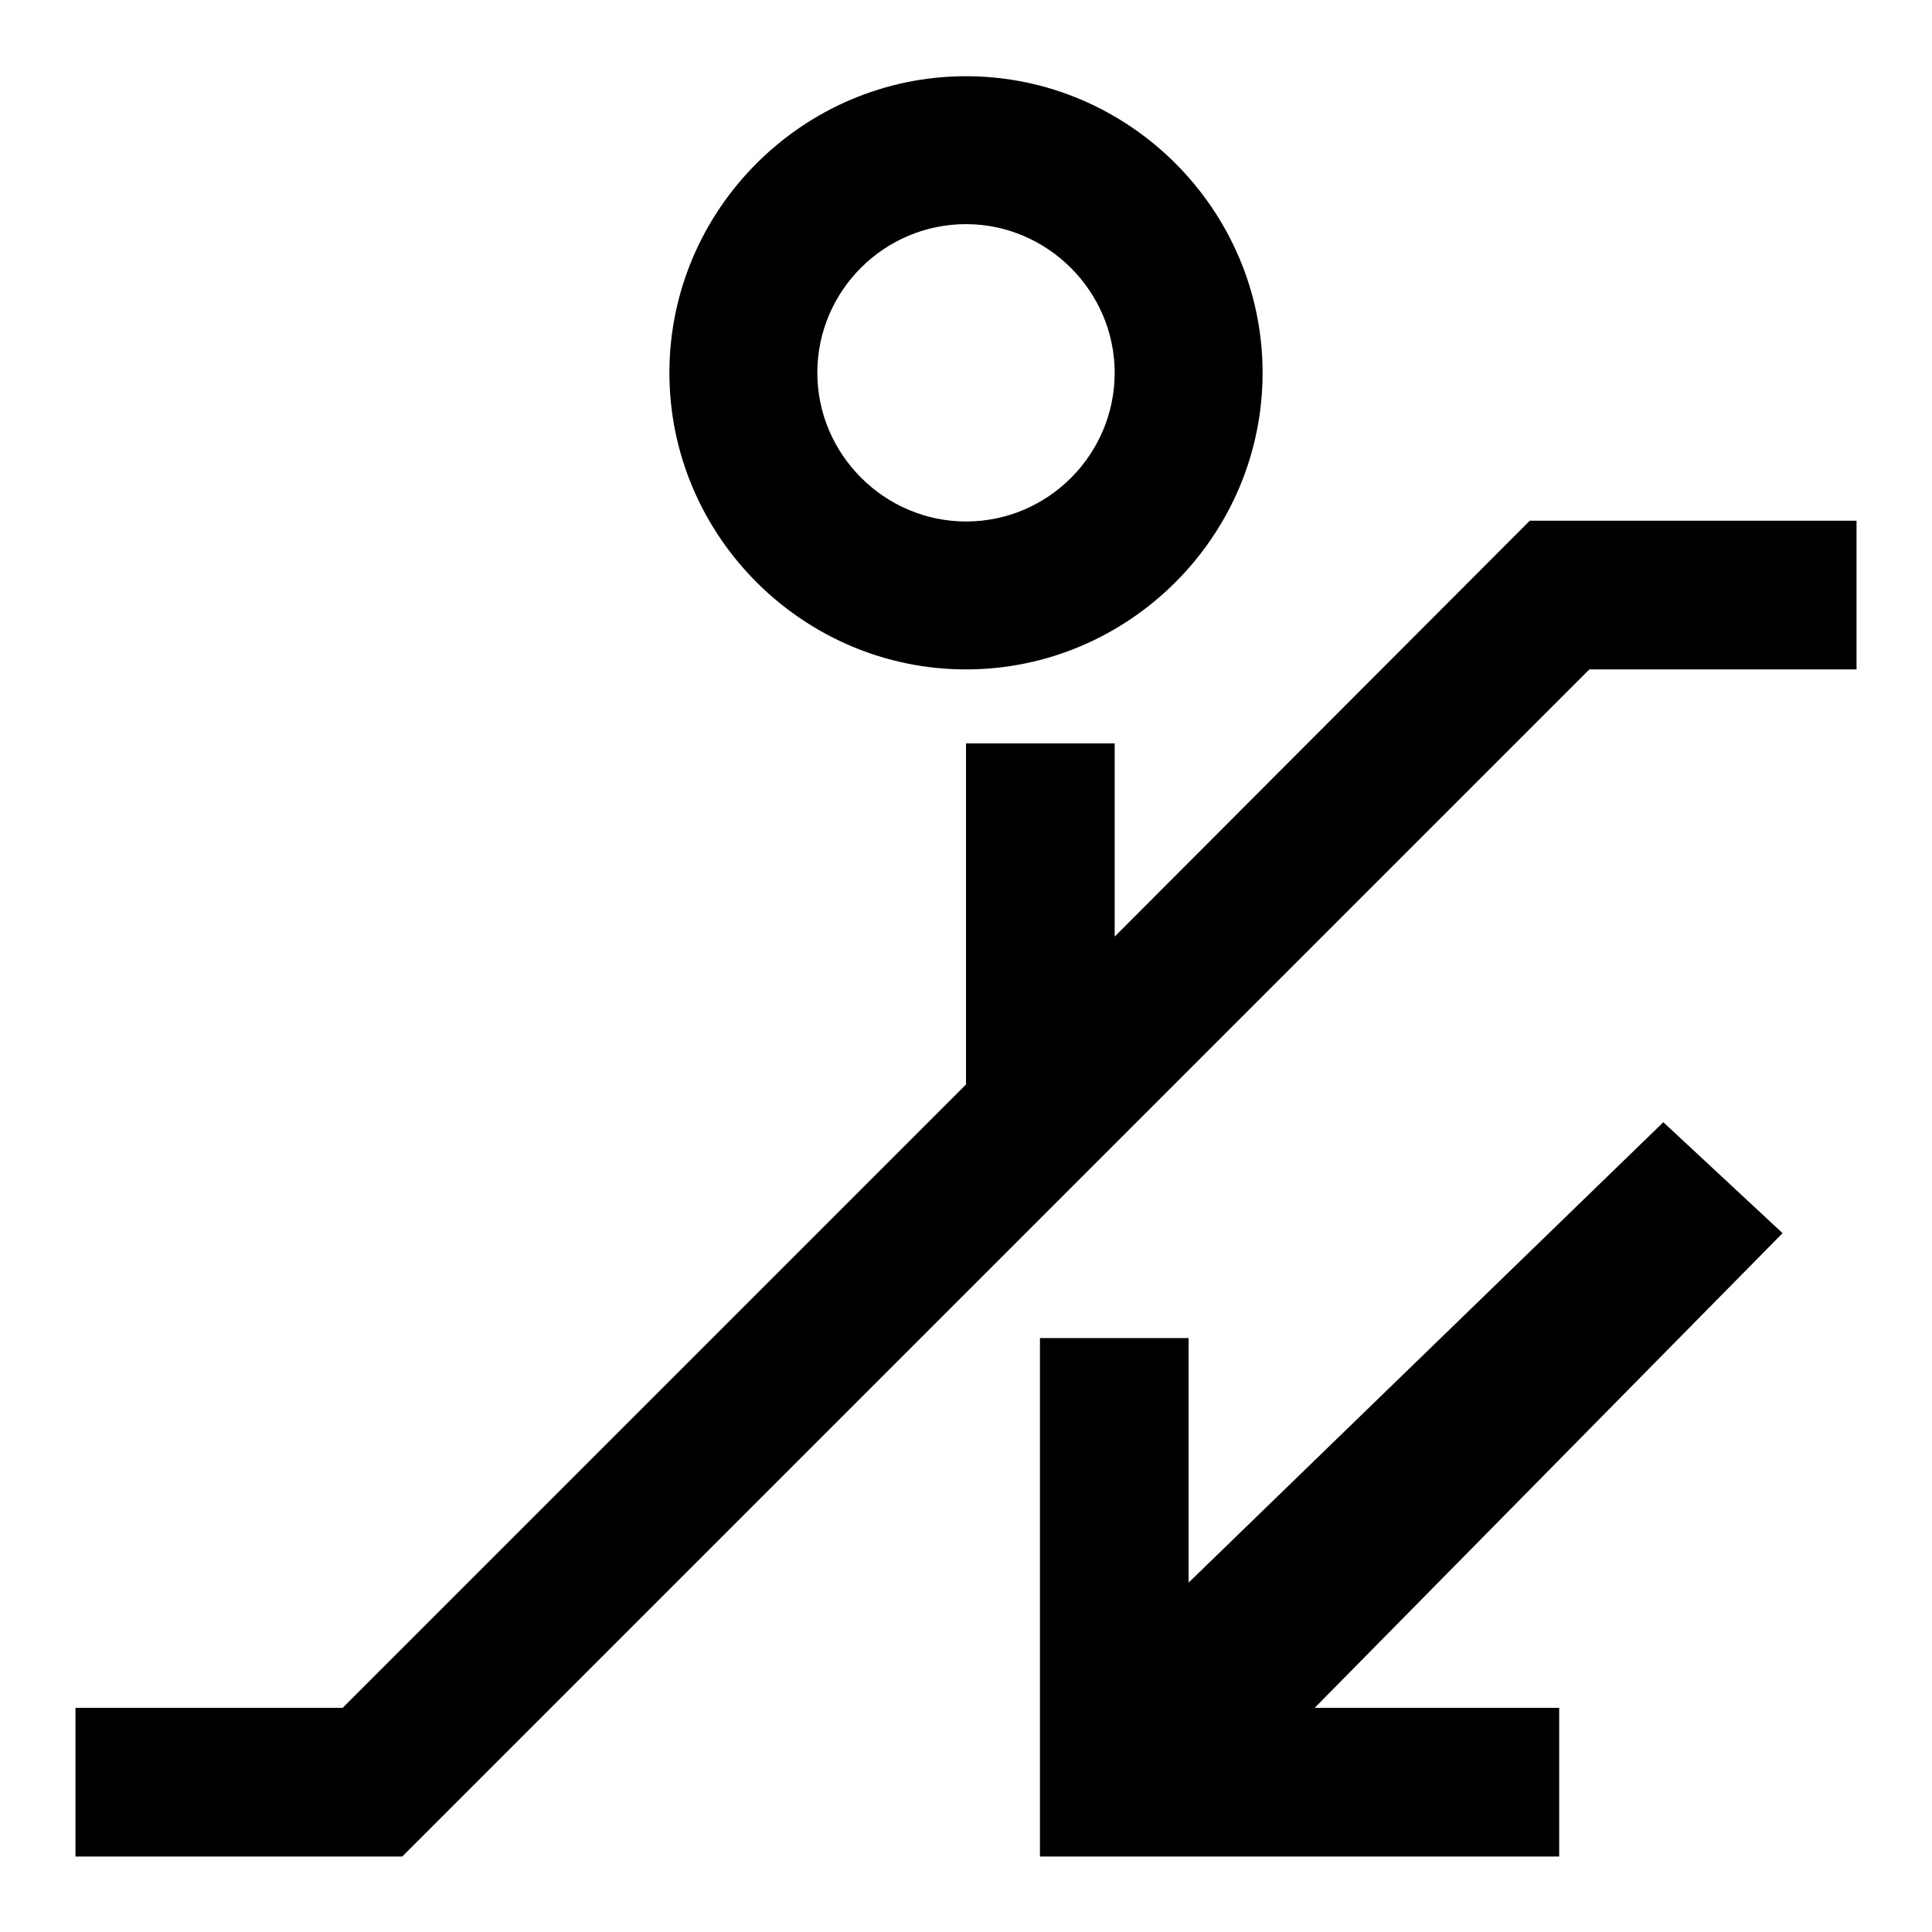
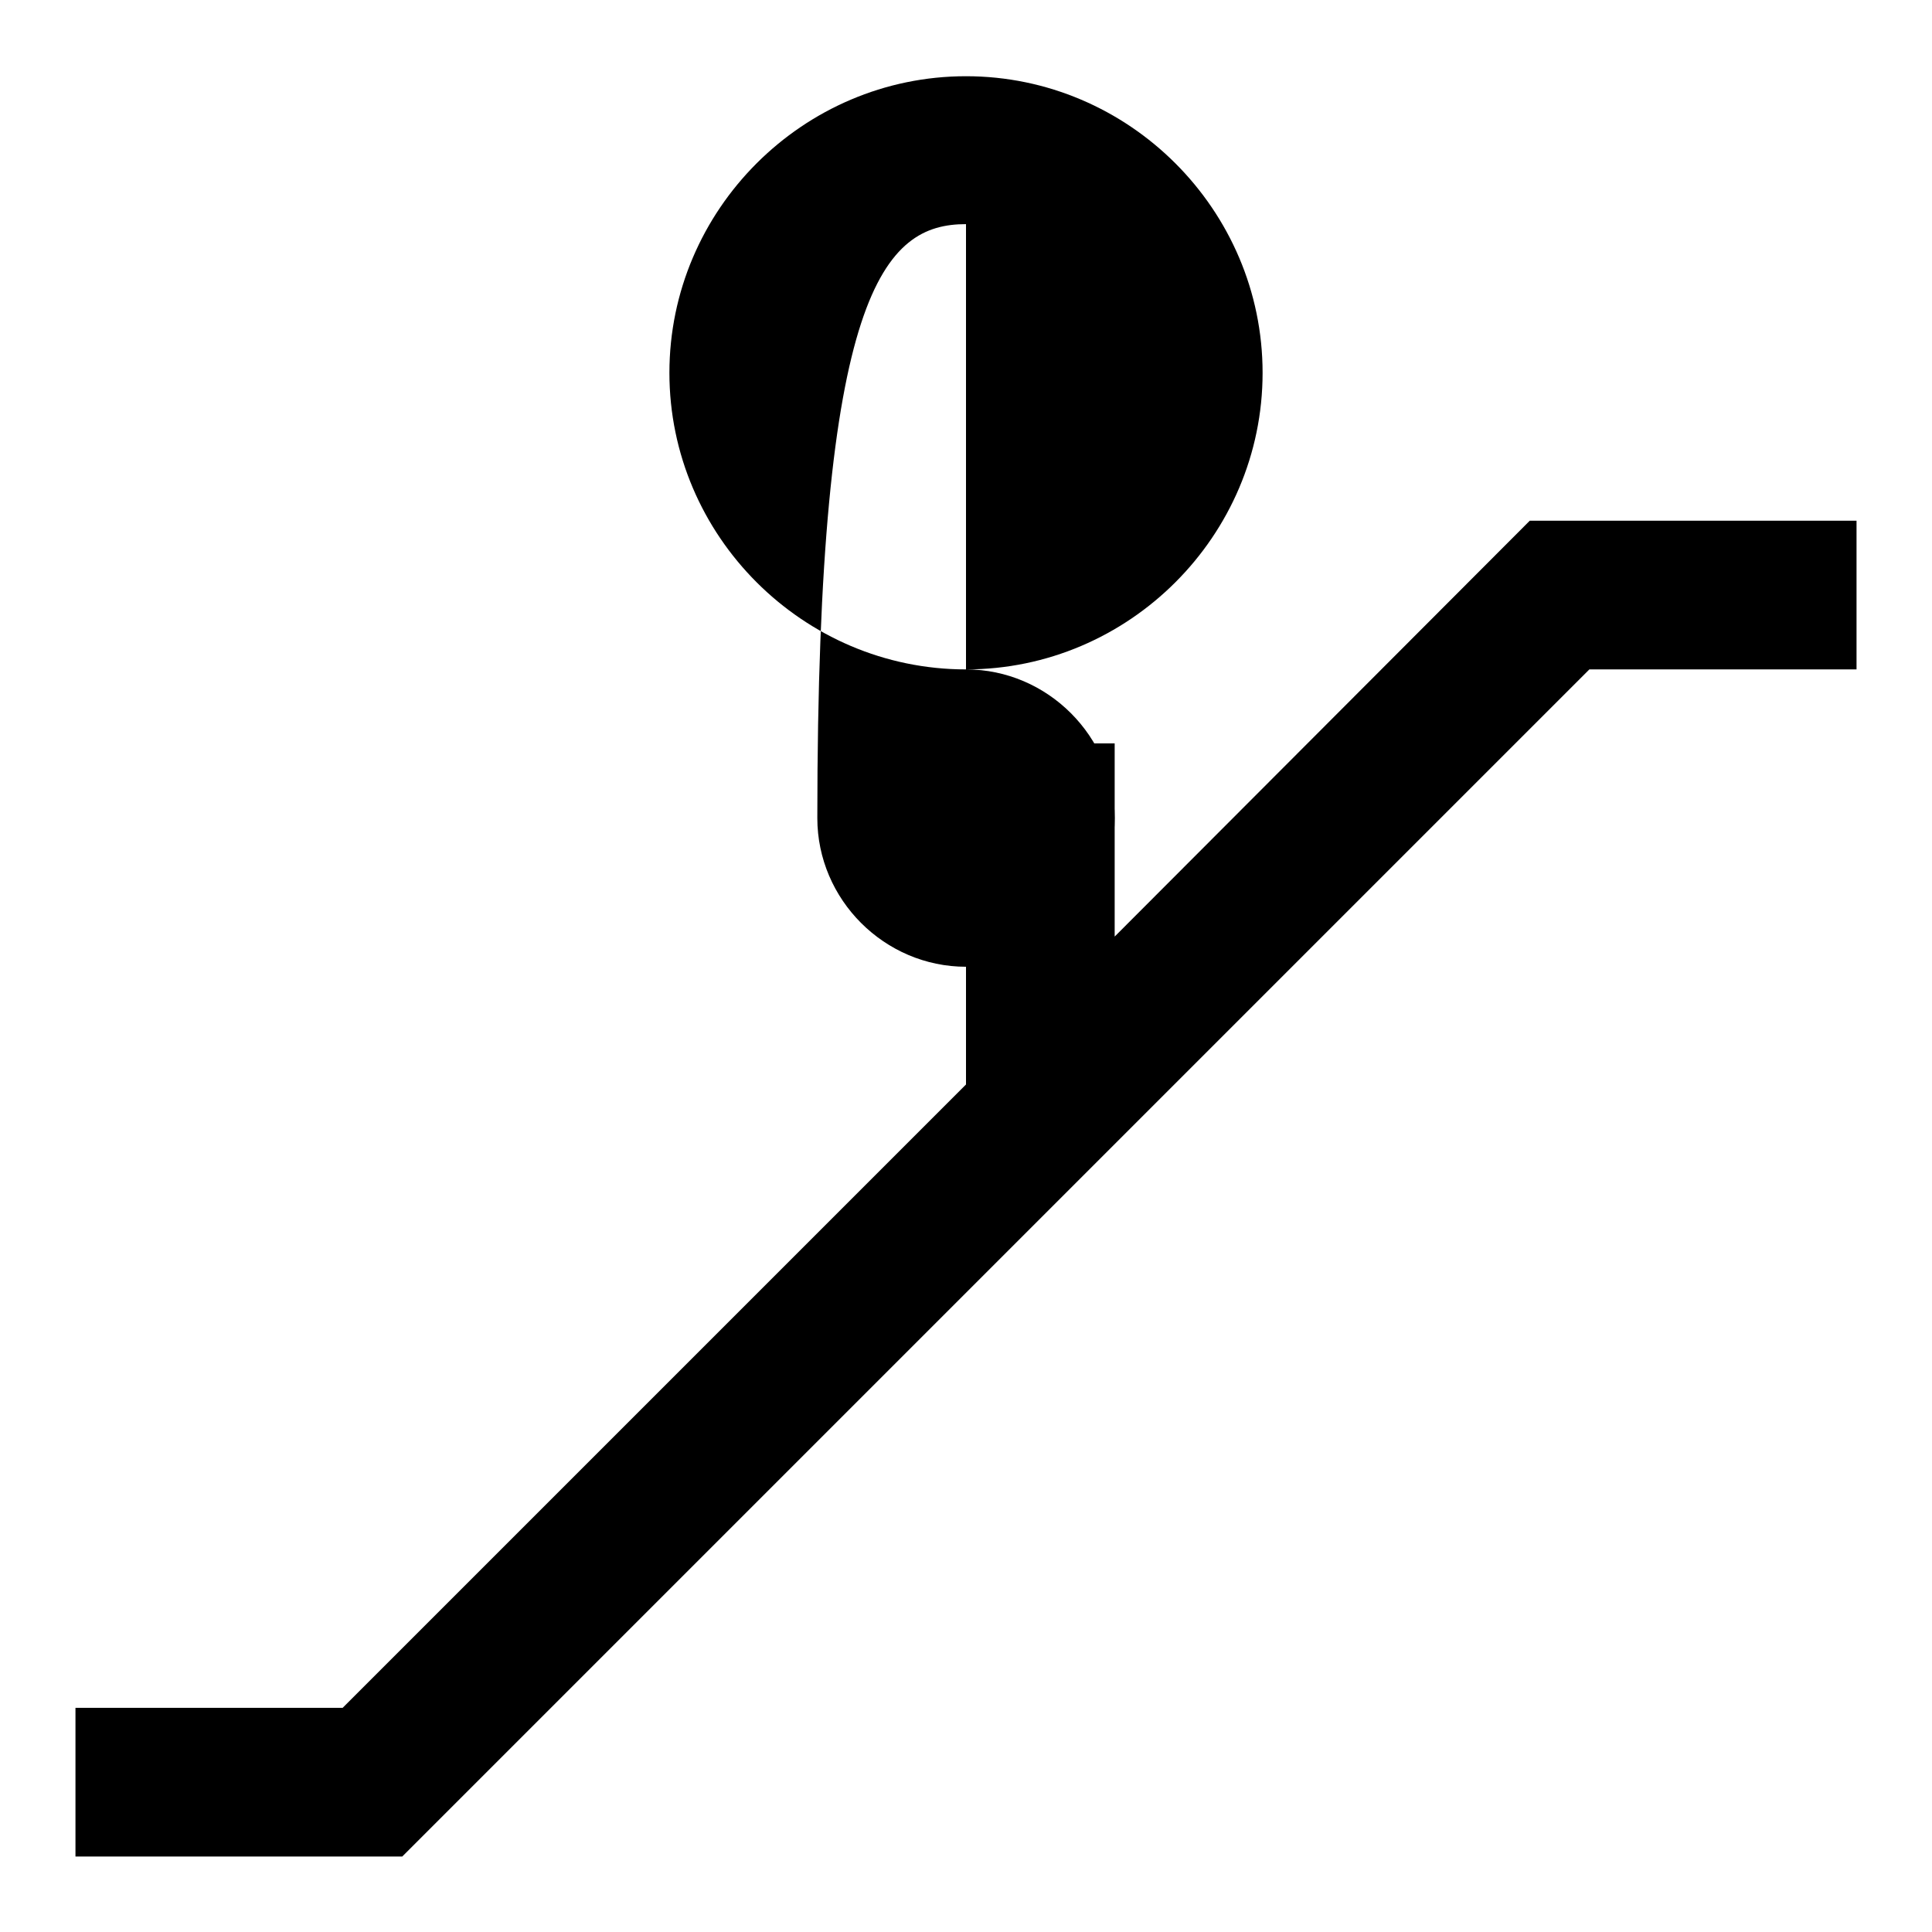
<svg xmlns="http://www.w3.org/2000/svg" version="1.1" x="0px" y="0px" viewBox="0 0 256 256" enable-background="new 0 0 256 256" xml:space="preserve">
  <g>
    <g>
-       <path fill="#000000" d="M220.4,148.7l-62.9,61v-32.4h-19.7V246h68.8v-19.7h-32.4l62-62.9L220.4,148.7z" />
-       <path fill="#000000" d="M128,88.7c21.6,0,39.3-17.7,39.3-39.3c0-21.6-17.7-39.3-39.3-39.3c-21.6,0-39.3,17.7-39.3,39.3C88.7,71,106.4,88.7,128,88.7z M128,29.7c10.8,0,19.7,8.9,19.7,19.7c0,10.8-8.8,19.7-19.7,19.7c-10.8,0-19.7-8.9-19.7-19.7C108.3,38.5,117.2,29.7,128,29.7z" />
+       <path fill="#000000" d="M128,88.7c21.6,0,39.3-17.7,39.3-39.3c0-21.6-17.7-39.3-39.3-39.3c-21.6,0-39.3,17.7-39.3,39.3C88.7,71,106.4,88.7,128,88.7z c10.8,0,19.7,8.9,19.7,19.7c0,10.8-8.8,19.7-19.7,19.7c-10.8,0-19.7-8.9-19.7-19.7C108.3,38.5,117.2,29.7,128,29.7z" />
      <path fill="#000000" d="M202.7,69l-55,55.1V98.5H128v45.2l-82.6,82.6H10V246h43.3L210.6,88.7H246V69H202.7z" />
    </g>
  </g>
</svg>